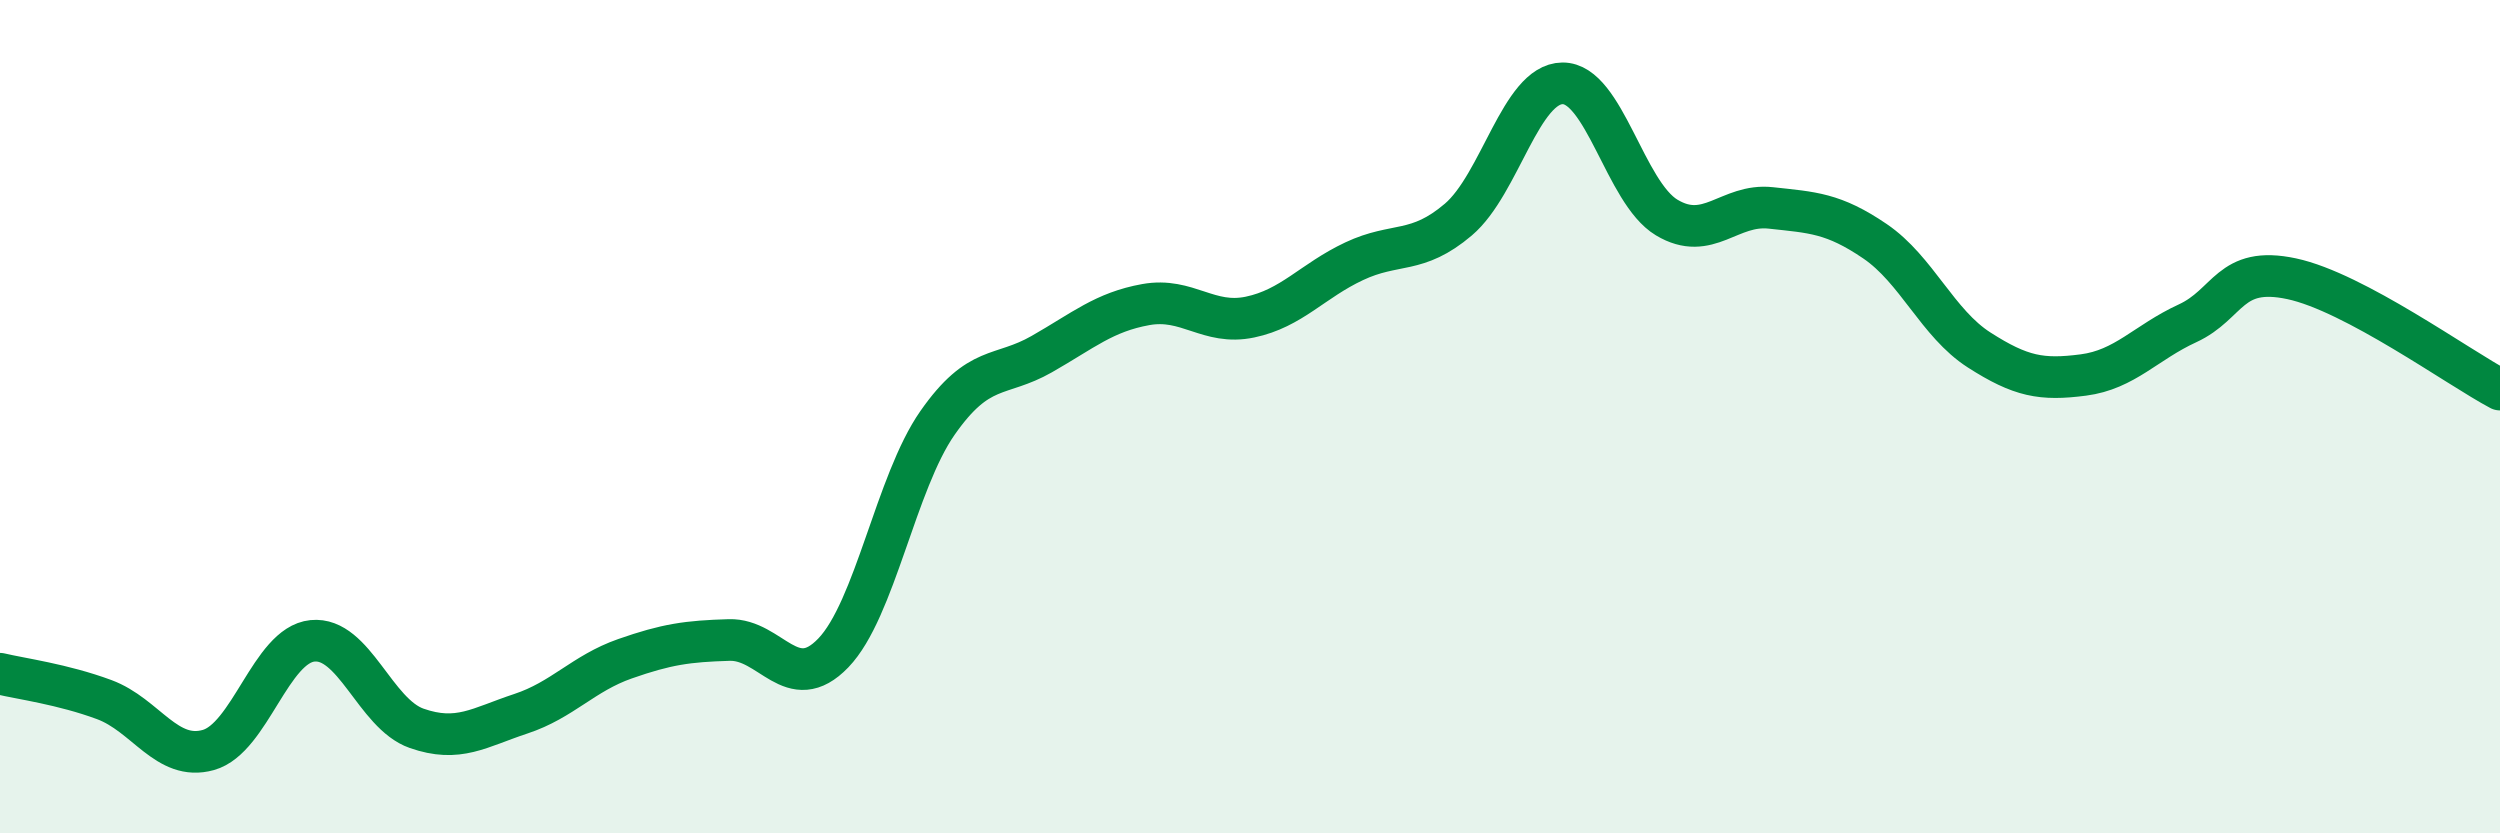
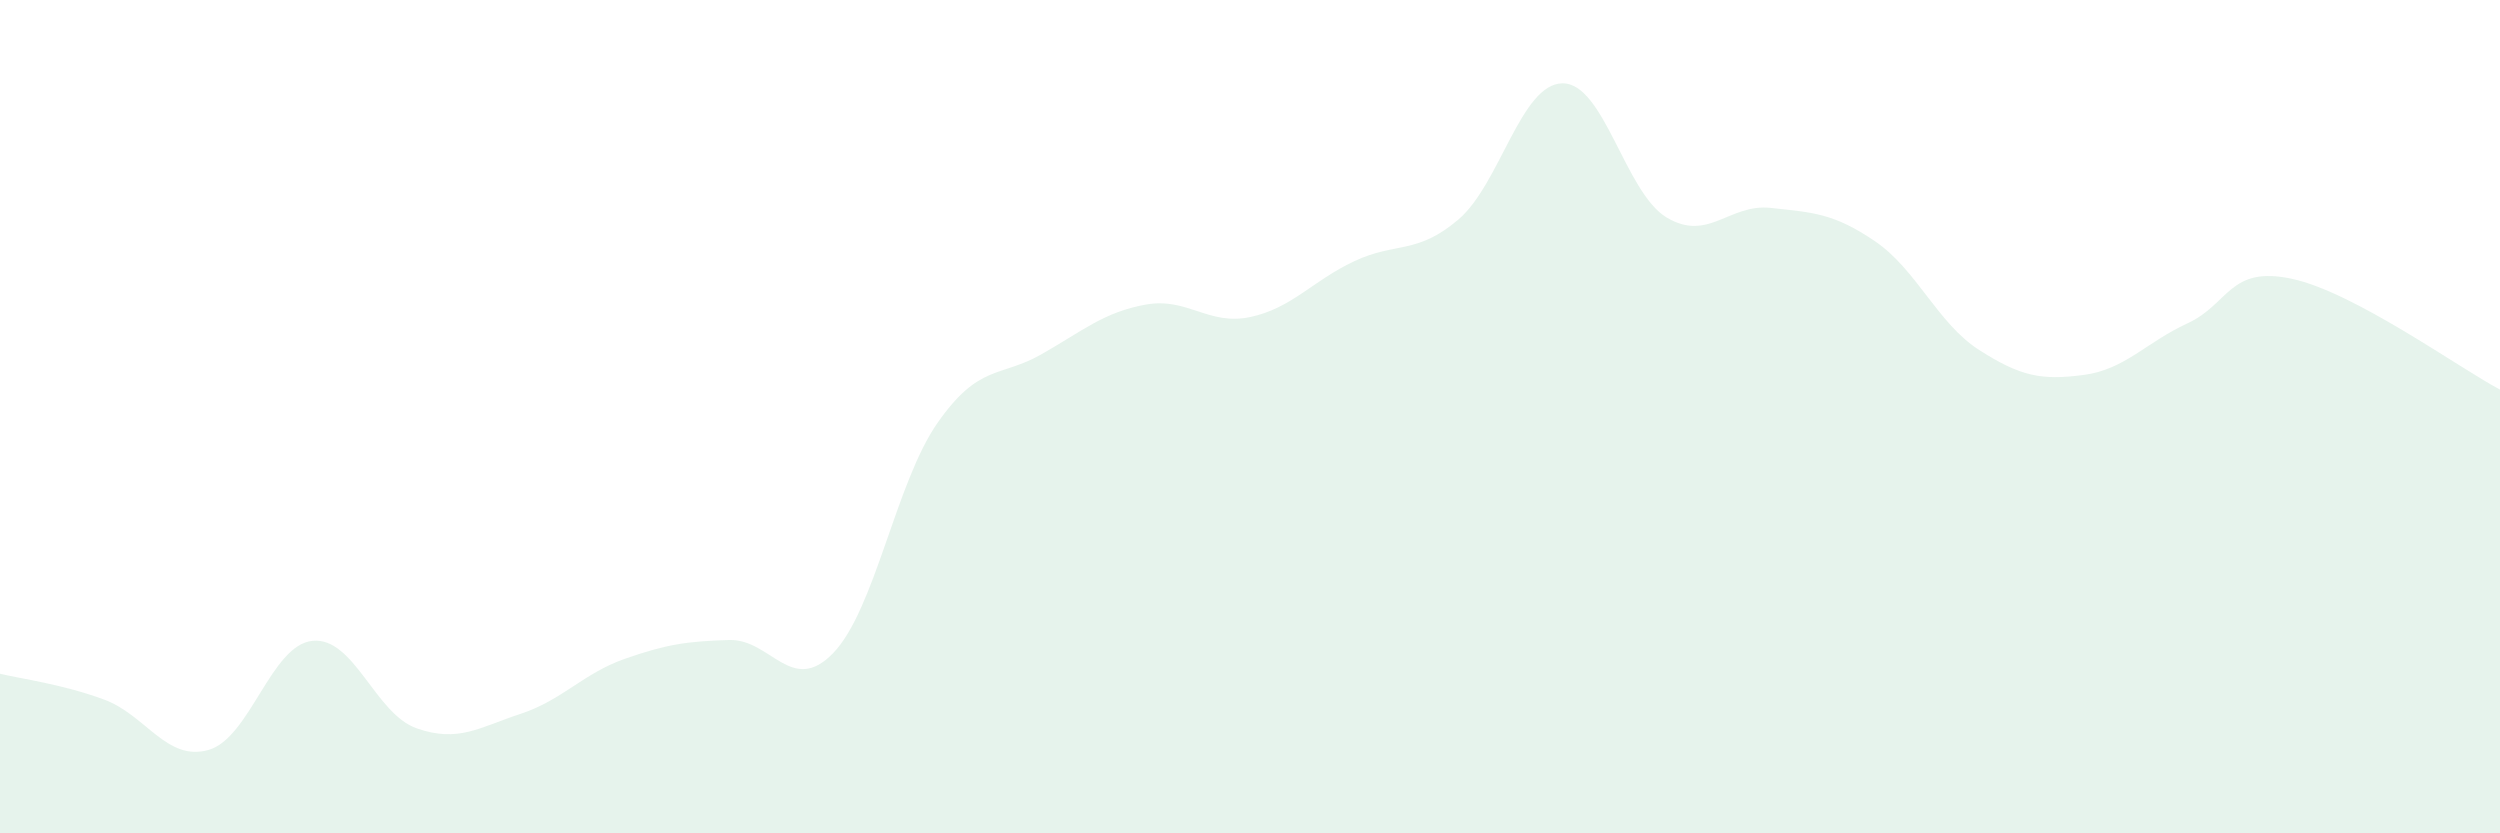
<svg xmlns="http://www.w3.org/2000/svg" width="60" height="20" viewBox="0 0 60 20">
  <path d="M 0,16.17 C 0.5,16.29 1.5,16.42 2.5,16.79 C 3.5,17.16 4,18.28 5,18 C 6,17.72 6.5,15.48 7.5,15.38 C 8.5,15.28 9,17.13 10,17.48 C 11,17.83 11.5,17.46 12.5,17.13 C 13.5,16.8 14,16.16 15,15.81 C 16,15.46 16.5,15.39 17.5,15.36 C 18.5,15.33 19,16.71 20,15.67 C 21,14.63 21.5,11.58 22.5,10.15 C 23.5,8.72 24,9.07 25,8.5 C 26,7.93 26.5,7.49 27.5,7.31 C 28.5,7.13 29,7.82 30,7.61 C 31,7.4 31.5,6.74 32.5,6.27 C 33.5,5.8 34,6.12 35,5.27 C 36,4.42 36.5,2.01 37.5,2 C 38.5,1.99 39,4.62 40,5.22 C 41,5.82 41.5,4.88 42.5,4.99 C 43.5,5.1 44,5.11 45,5.79 C 46,6.47 46.5,7.76 47.5,8.4 C 48.5,9.04 49,9.13 50,9 C 51,8.87 51.5,8.22 52.5,7.76 C 53.5,7.3 53.5,6.37 55,6.69 C 56.5,7.01 59,8.82 60,9.35L60 20L0 20Z" fill="#008740" opacity="0.1" stroke-linecap="round" stroke-linejoin="round" />
-   <path d="M 0,16.17 C 0.5,16.29 1.5,16.42 2.5,16.79 C 3.5,17.16 4,18.28 5,18 C 6,17.72 6.5,15.48 7.5,15.38 C 8.5,15.28 9,17.13 10,17.48 C 11,17.83 11.5,17.46 12.5,17.13 C 13.5,16.8 14,16.16 15,15.81 C 16,15.46 16.5,15.39 17.5,15.36 C 18.5,15.33 19,16.71 20,15.67 C 21,14.63 21.5,11.58 22.5,10.15 C 23.5,8.72 24,9.07 25,8.5 C 26,7.93 26.5,7.49 27.5,7.31 C 28.5,7.13 29,7.82 30,7.61 C 31,7.4 31.5,6.74 32.5,6.27 C 33.5,5.8 34,6.12 35,5.27 C 36,4.42 36.5,2.01 37.5,2 C 38.5,1.99 39,4.62 40,5.22 C 41,5.82 41.5,4.88 42.5,4.99 C 43.5,5.1 44,5.11 45,5.79 C 46,6.47 46.5,7.76 47.5,8.4 C 48.5,9.04 49,9.13 50,9 C 51,8.87 51.5,8.22 52.5,7.76 C 53.5,7.3 53.5,6.37 55,6.69 C 56.5,7.01 59,8.82 60,9.35" stroke="#008740" stroke-width="1" fill="none" stroke-linecap="round" stroke-linejoin="round" />
</svg>